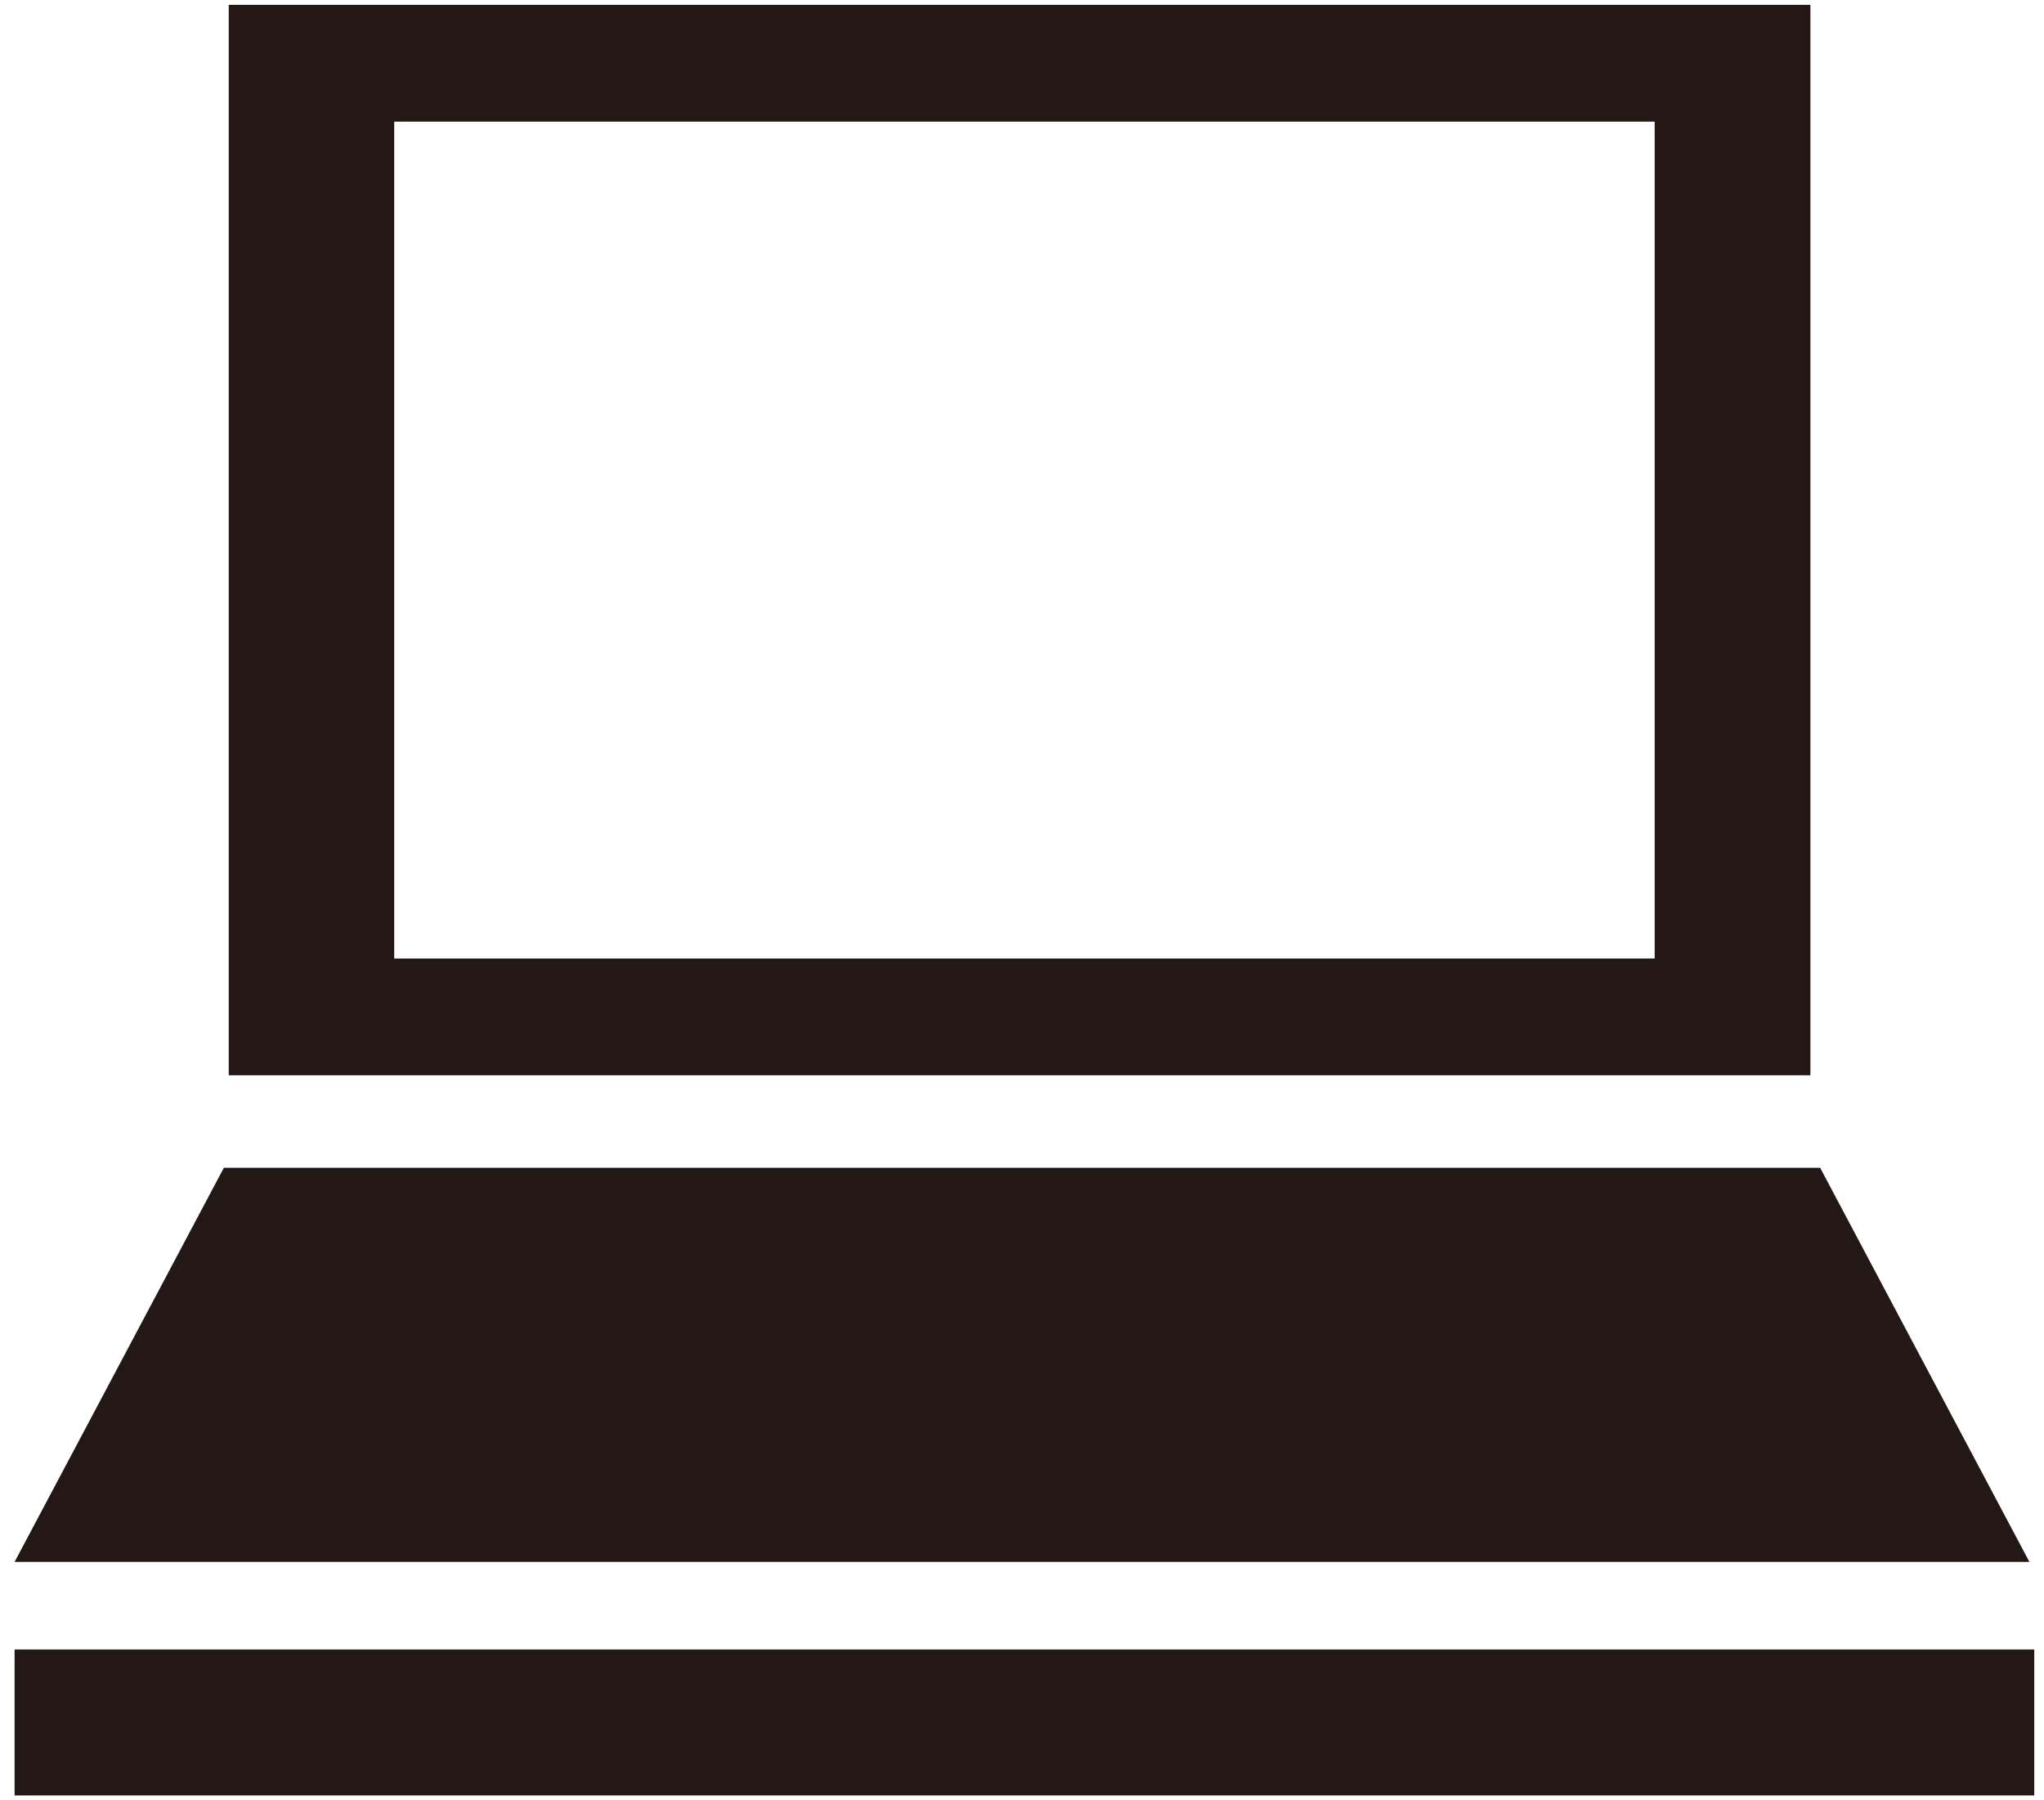
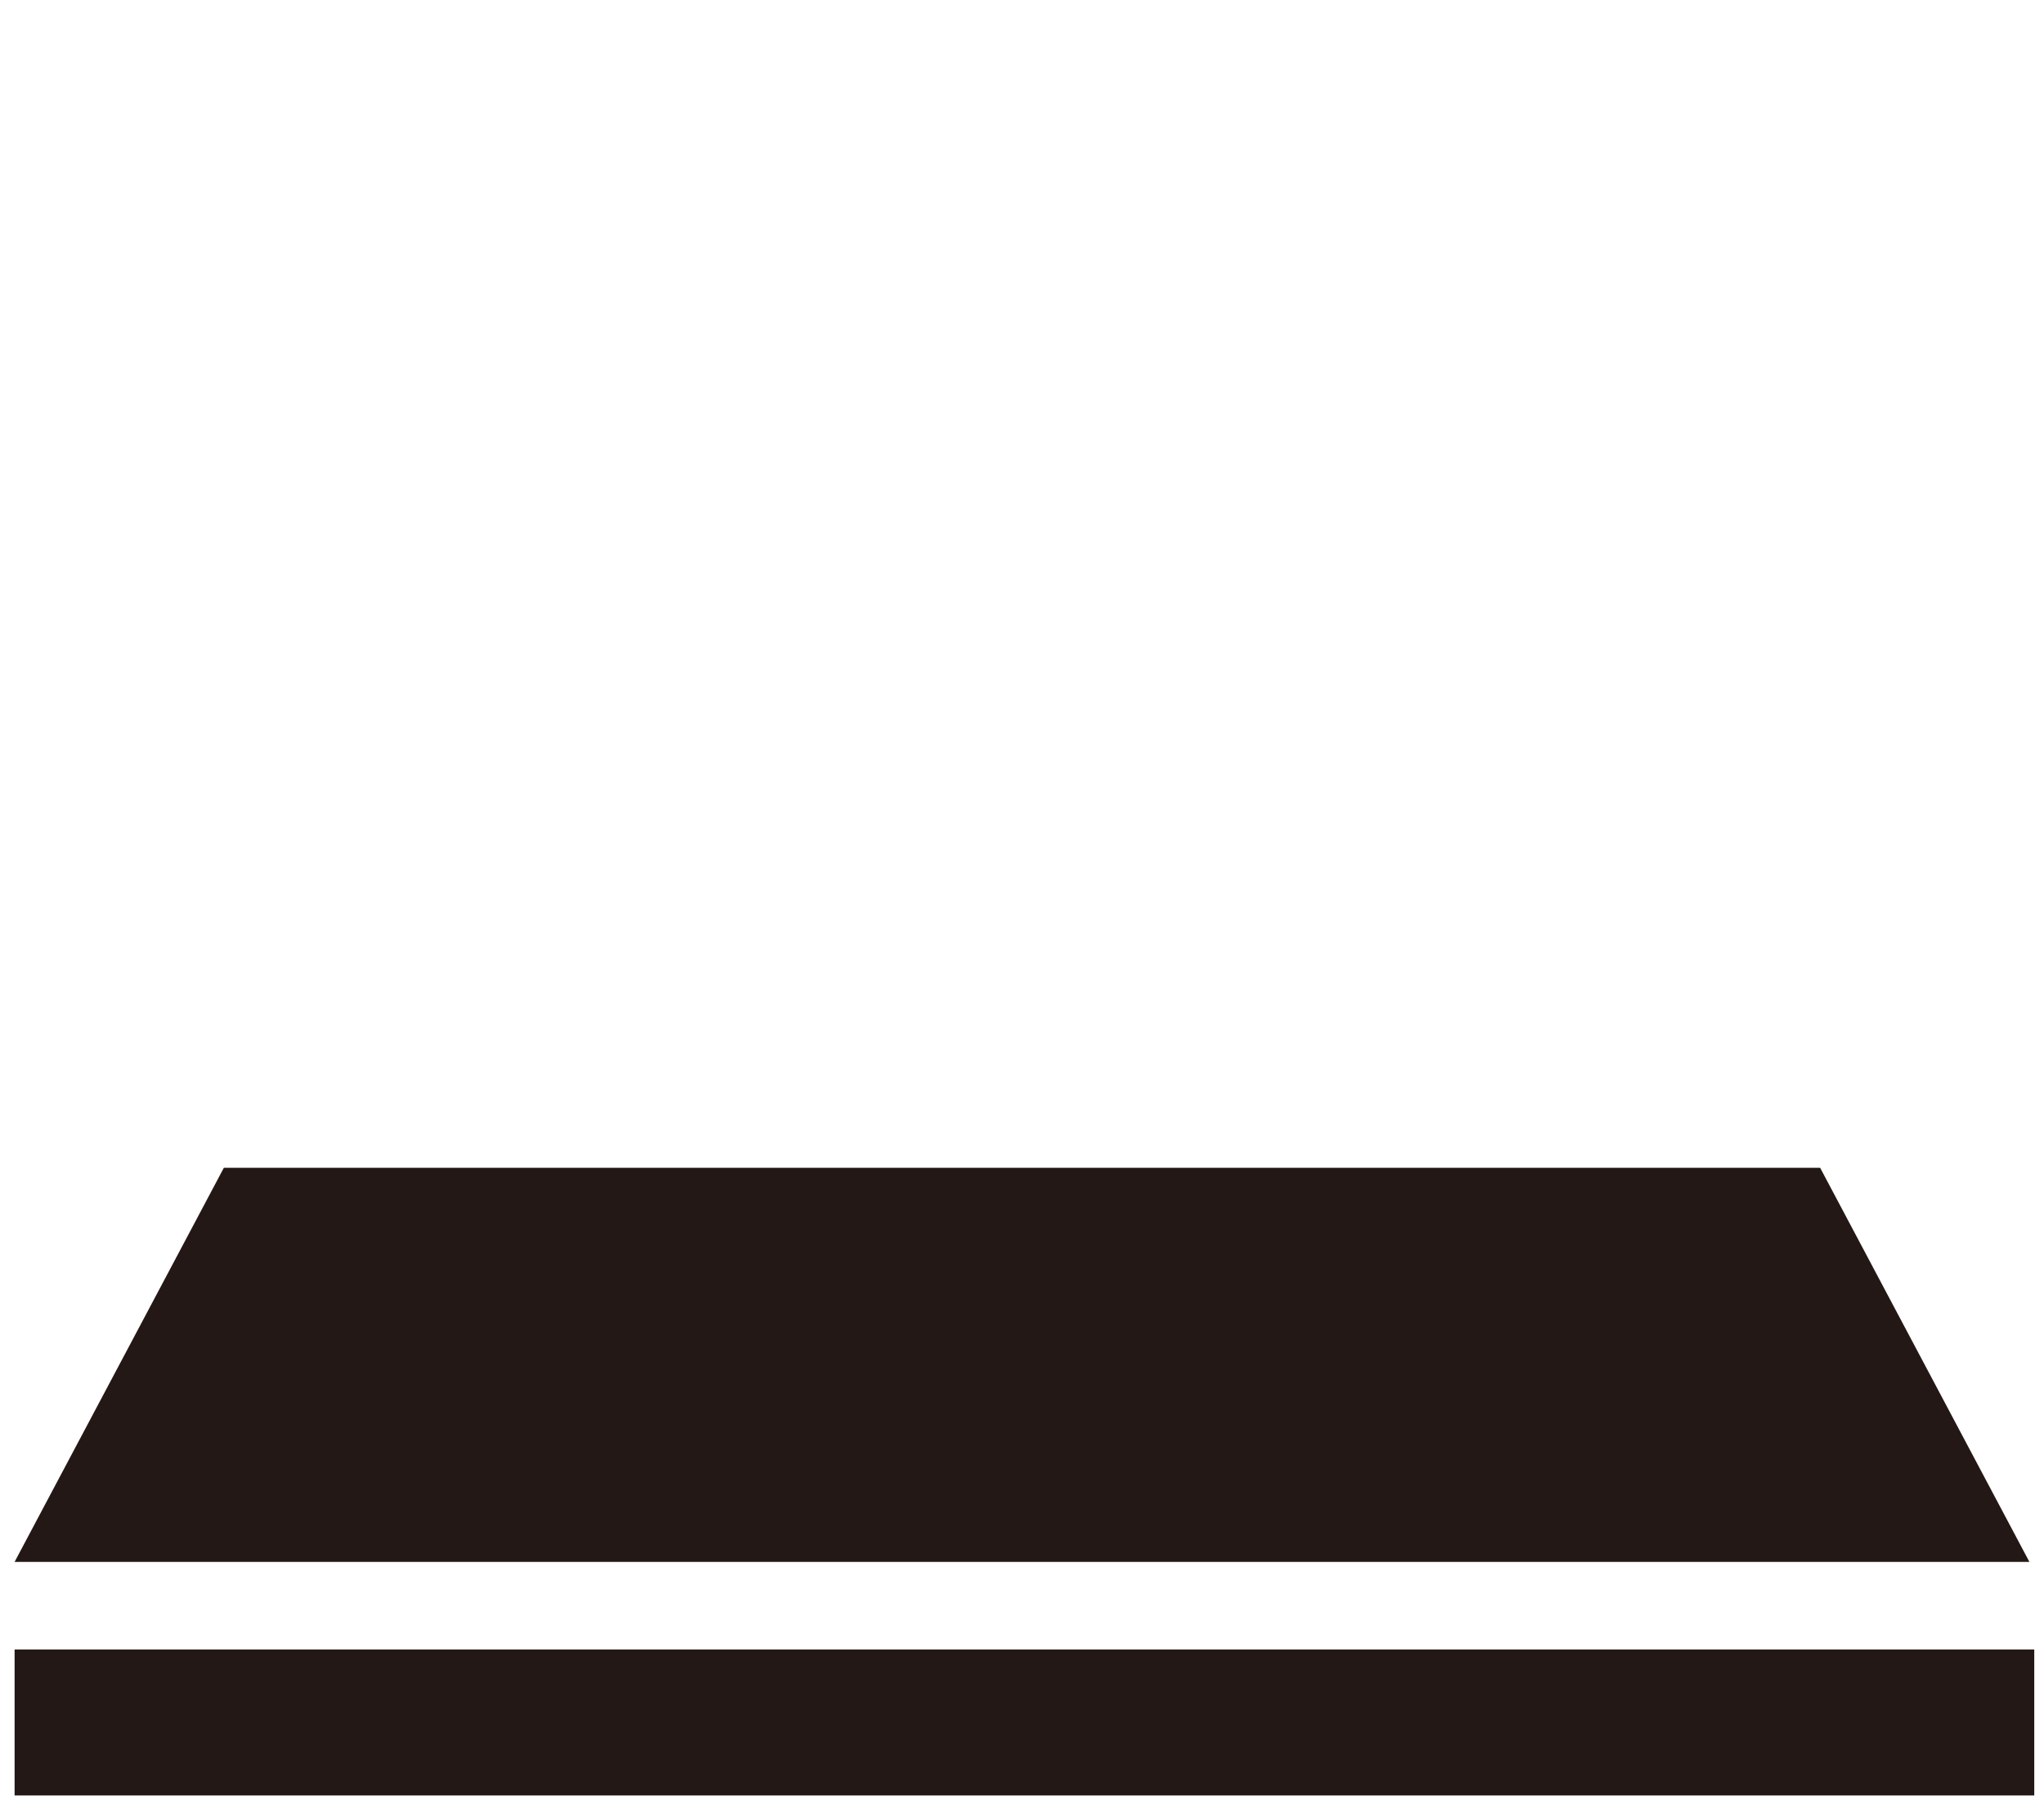
<svg xmlns="http://www.w3.org/2000/svg" version="1.1" id="レイヤー_1" x="0px" y="0px" viewBox="0 0 42 37" style="enable-background:new 0 0 42 37;" xml:space="preserve">
  <style type="text/css">
	.st0{fill:#231815;}
</style>
  <g>
-     <path class="st0" d="M37.3,0.1H4.7v22h32.5V0.1z M33.9,19.7H8.1V2.5h25.9V19.7z" />
    <polygon class="st0" points="4.6,24 0.3,32.1 41.7,32.1 37.4,24  " />
    <rect x="0.3" y="33.9" class="st0" width="41.5" height="3" />
  </g>
</svg>